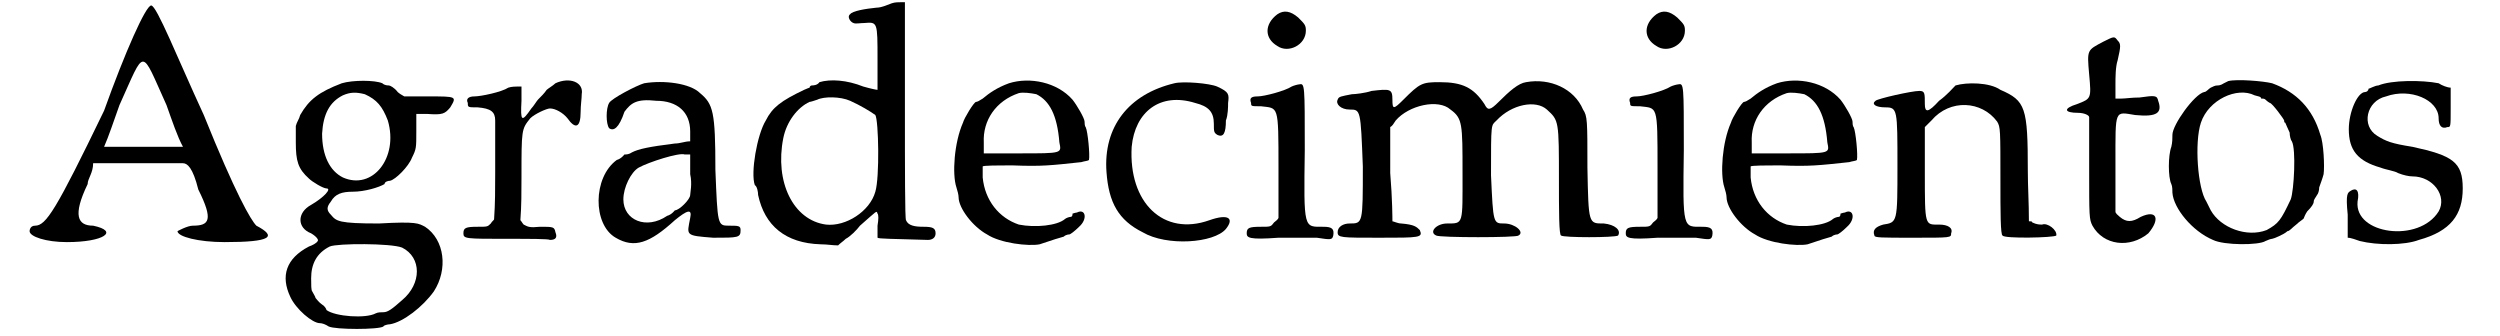
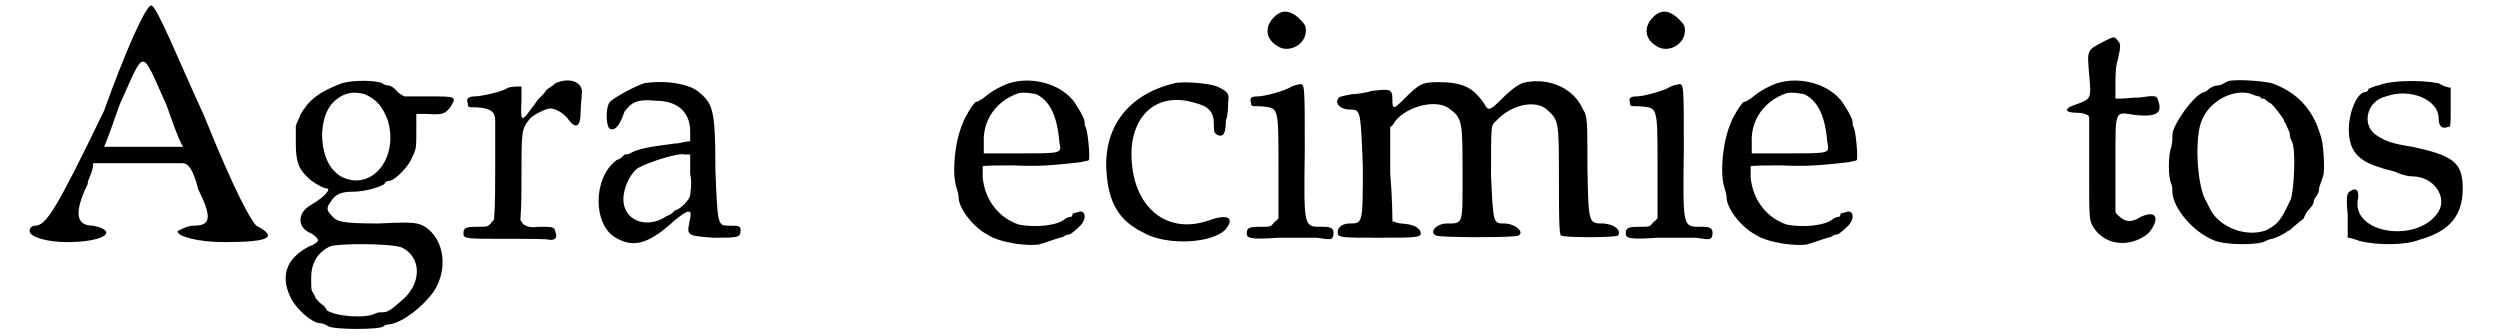
<svg xmlns="http://www.w3.org/2000/svg" xmlns:xlink="http://www.w3.org/1999/xlink" width="223px" height="30px" viewBox="0 0 2236 307" version="1.1">
  <defs>
    <path id="gl5899" d="M 72 96 C 28 187 19 201 9 201 C 4 201 4 206 4 206 C 4 211 19 216 38 216 C 72 216 86 206 62 201 C 48 201 43 192 57 163 C 57 158 62 153 62 144 C 76 144 86 144 100 144 C 120 144 139 144 144 144 C 148 144 153 148 158 168 C 172 196 168 201 153 201 C 148 201 139 206 139 206 C 139 211 158 216 182 216 C 225 216 230 211 211 201 C 206 196 192 172 163 100 C 139 48 120 0 115 0 C 110 0 91 43 72 96 M 129 91 C 134 105 139 120 144 129 C 134 129 120 129 110 129 C 96 129 81 129 72 129 C 76 120 81 105 86 91 C 110 38 105 38 129 91 z" fill="black" />
    <path id="gl5900" d="M 54 4 C 33 12 24 19 16 33 C 15 37 13 39 12 43 C 12 48 12 52 12 58 C 12 75 14 82 24 91 C 27 94 37 100 40 100 C 45 100 38 108 26 115 C 13 122 13 136 26 141 C 31 144 33 147 32 148 C 31 150 27 152 24 153 C 3 164 -2 180 7 199 C 12 210 27 223 34 223 C 36 223 39 224 42 226 C 48 229 88 229 92 226 C 92 225 96 224 98 224 C 110 222 128 208 138 194 C 151 174 148 147 130 135 C 124 132 123 130 88 132 C 51 132 49 130 44 124 C 40 120 40 117 44 112 C 48 105 54 103 64 103 C 75 103 88 99 93 96 C 93 94 96 93 98 93 C 103 92 115 80 118 72 C 122 64 122 63 122 48 C 122 43 122 38 122 32 C 126 32 128 32 132 32 C 146 33 148 32 153 26 C 159 16 159 16 133 16 C 126 16 118 16 111 16 C 109 15 106 13 105 12 C 102 8 98 6 97 6 C 96 6 93 6 91 4 C 84 1 64 1 54 4 M 75 14 C 86 19 91 25 96 38 C 106 72 82 102 55 90 C 43 84 36 70 36 50 C 37 32 43 21 55 15 C 62 12 67 12 75 14 M 109 154 C 127 163 127 187 109 202 C 100 210 96 213 92 213 C 90 213 87 213 85 214 C 76 219 48 217 40 211 C 40 210 38 207 36 206 C 33 204 31 201 30 200 C 30 199 28 196 27 194 C 26 193 26 188 26 182 C 26 169 31 159 43 153 C 50 150 99 150 109 154 z" fill="black" />
    <path id="gl5901" d="M 86 4 C 84 6 79 9 78 10 C 76 13 73 16 70 19 C 69 20 66 25 64 27 C 55 40 54 39 55 20 C 55 15 55 12 55 7 C 54 7 52 7 51 7 C 50 7 46 7 43 8 C 37 12 18 16 12 16 C 7 16 4 18 6 22 C 6 26 6 26 15 26 C 27 27 31 30 31 38 C 31 40 31 62 31 86 C 31 100 31 114 30 128 C 30 129 28 130 27 132 C 24 135 24 135 15 135 C 4 135 2 136 2 141 C 2 146 4 146 42 146 C 62 146 80 146 81 147 C 86 147 88 145 86 140 C 85 135 84 135 72 135 C 62 136 61 135 57 133 C 56 132 55 130 54 129 C 55 116 55 103 55 90 C 55 46 55 46 63 36 C 67 32 78 27 81 27 C 86 27 93 31 97 36 C 104 46 109 45 109 30 C 109 24 110 18 110 14 C 112 3 99 -2 86 4 z" fill="black" />
    <path id="gl5902" d="M 47 3 C 40 5 17 17 15 21 C 12 26 12 40 15 44 C 19 47 24 44 29 29 C 35 21 40 17 58 19 C 77 19 89 29 89 47 C 89 51 89 52 89 56 C 84 56 80 58 75 58 C 51 61 42 63 36 66 C 33 68 31 68 29 68 C 29 68 26 72 22 73 C 0 89 0 132 21 144 C 38 154 52 149 75 128 C 86 119 91 117 89 126 C 86 142 84 142 110 144 C 133 144 135 144 135 137 C 135 133 133 133 124 133 C 114 133 114 132 112 82 C 112 29 110 22 98 12 C 89 3 65 0 47 3 M 89 86 C 91 95 89 103 89 105 C 89 109 79 119 75 119 C 75 119 72 123 68 124 C 49 137 28 128 28 109 C 28 98 35 84 42 80 C 51 75 79 66 84 68 C 86 68 88 68 89 68 C 89 73 89 79 89 86 z" fill="black" />
-     <path id="gl5907" d="M 129 3 C 126 4 120 7 115 7 C 105 8 93 10 91 13 C 88 15 91 20 94 21 C 96 22 100 21 104 21 C 116 20 116 20 116 54 C 116 69 116 81 116 82 C 115 82 110 81 103 79 C 88 73 73 72 63 75 C 61 78 57 78 56 78 C 55 78 54 79 54 80 C 54 80 51 81 49 82 C 28 92 20 98 14 110 C 6 123 0 158 4 169 C 6 170 7 175 7 178 C 13 206 32 222 64 223 C 70 223 75 224 80 224 C 82 222 85 220 87 218 C 91 216 97 210 100 206 C 116 192 115 192 116 195 C 117 196 117 200 116 206 C 116 212 116 216 116 217 C 117 218 129 218 162 219 C 166 219 169 217 169 213 C 169 208 166 207 158 207 C 150 207 144 206 142 201 C 141 200 141 154 141 100 C 141 68 141 34 141 2 C 140 2 139 2 138 2 C 135 2 132 2 129 3 M 91 92 C 100 96 110 102 114 105 C 117 110 118 162 114 175 C 109 193 87 207 69 205 C 39 201 22 166 30 126 C 33 111 43 98 54 93 C 55 93 58 92 61 91 C 67 88 82 88 91 92 z" fill="black" />
    <path id="gl5908" d="M 54 4 C 43 8 36 13 30 18 C 27 20 25 21 24 21 C 22 21 13 36 12 40 C 4 58 2 87 6 99 C 7 102 8 106 8 108 C 8 118 21 135 34 142 C 46 150 72 153 82 151 C 94 147 100 145 104 144 C 106 142 109 142 109 142 C 110 142 114 139 118 135 C 126 128 124 118 116 122 C 115 122 112 123 112 123 C 112 124 112 126 110 126 C 109 126 106 127 105 128 C 98 134 78 136 63 133 C 45 127 32 111 30 90 C 30 85 30 80 30 80 C 30 79 43 79 58 79 C 84 80 92 79 120 76 C 123 75 126 75 127 74 C 128 70 126 48 124 44 C 123 43 123 40 123 39 C 123 36 116 24 112 19 C 98 3 73 -2 54 4 M 79 14 C 91 20 98 33 100 58 C 102 68 103 68 64 68 C 54 68 42 68 31 68 C 31 64 31 62 31 58 C 30 38 42 20 63 13 C 67 12 74 13 79 14 z" fill="black" />
    <path id="gl5909" d="M 68 3 C 26 13 3 43 6 84 C 8 112 17 128 39 139 C 61 152 104 149 115 136 C 123 126 117 122 100 128 C 58 143 26 112 29 61 C 32 29 55 11 87 21 C 99 24 104 29 104 40 C 104 47 104 48 107 50 C 113 53 115 48 115 37 C 117 32 117 24 117 21 C 118 13 118 11 107 6 C 100 3 76 1 68 3 z" fill="black" />
    <path id="gl5912" d="M 30 4 C 18 13 18 26 30 33 C 40 40 56 32 56 19 C 56 14 55 13 49 7 C 42 1 36 0 30 4 M 50 68 C 49 68 45 69 43 70 C 37 74 18 79 12 79 C 7 79 4 80 6 85 C 6 88 6 88 15 88 C 31 90 31 86 31 144 C 31 159 31 175 31 190 C 30 192 28 193 27 194 C 24 198 24 198 15 198 C 4 198 2 199 2 204 C 2 208 4 210 31 208 C 44 208 60 208 66 208 C 79 210 80 210 81 206 C 82 200 80 198 72 198 C 54 198 54 201 55 128 C 55 68 55 67 50 68 z" fill="black" />
    <path id="gl5913" d="M 177 5 C 170 6 162 13 152 23 C 144 31 142 31 139 25 C 129 10 119 5 98 5 C 82 5 80 6 65 21 C 56 30 55 30 55 21 C 55 11 53 11 36 13 C 30 15 21 16 18 16 C 8 18 6 18 5 21 C 3 25 8 30 16 30 C 26 30 26 30 28 82 C 28 134 28 134 16 134 C 10 134 5 137 5 142 C 5 147 8 147 43 147 C 80 147 83 147 80 140 C 77 137 75 135 63 134 C 60 134 56 132 55 132 C 55 130 55 112 53 88 C 53 75 53 60 53 46 C 55 45 56 43 58 40 C 70 26 97 20 108 30 C 119 38 119 43 119 88 C 119 135 120 134 105 134 C 95 134 88 142 95 145 C 98 147 169 147 170 145 C 176 142 167 134 157 134 C 147 134 147 134 145 90 C 145 41 145 45 150 40 C 164 25 186 21 196 30 C 207 40 207 40 207 95 C 207 122 207 145 209 145 C 211 147 258 147 261 145 C 264 140 258 135 248 134 C 234 134 234 135 233 83 C 233 40 233 36 229 30 C 221 11 199 1 177 5 z" fill="black" />
    <path id="gl5912" d="M 30 4 C 18 13 18 26 30 33 C 40 40 56 32 56 19 C 56 14 55 13 49 7 C 42 1 36 0 30 4 M 50 68 C 49 68 45 69 43 70 C 37 74 18 79 12 79 C 7 79 4 80 6 85 C 6 88 6 88 15 88 C 31 90 31 86 31 144 C 31 159 31 175 31 190 C 30 192 28 193 27 194 C 24 198 24 198 15 198 C 4 198 2 199 2 204 C 2 208 4 210 31 208 C 44 208 60 208 66 208 C 79 210 80 210 81 206 C 82 200 80 198 72 198 C 54 198 54 201 55 128 C 55 68 55 67 50 68 z" fill="black" />
    <path id="gl5908" d="M 54 4 C 43 8 36 13 30 18 C 27 20 25 21 24 21 C 22 21 13 36 12 40 C 4 58 2 87 6 99 C 7 102 8 106 8 108 C 8 118 21 135 34 142 C 46 150 72 153 82 151 C 94 147 100 145 104 144 C 106 142 109 142 109 142 C 110 142 114 139 118 135 C 126 128 124 118 116 122 C 115 122 112 123 112 123 C 112 124 112 126 110 126 C 109 126 106 127 105 128 C 98 134 78 136 63 133 C 45 127 32 111 30 90 C 30 85 30 80 30 80 C 30 79 43 79 58 79 C 84 80 92 79 120 76 C 123 75 126 75 127 74 C 128 70 126 48 124 44 C 123 43 123 40 123 39 C 123 36 116 24 112 19 C 98 3 73 -2 54 4 M 79 14 C 91 20 98 33 100 58 C 102 68 103 68 64 68 C 54 68 42 68 31 68 C 31 64 31 62 31 58 C 30 38 42 20 63 13 C 67 12 74 13 79 14 z" fill="black" />
-     <path id="gl5916" d="M 77 4 C 75 6 69 13 62 18 C 52 29 49 29 49 21 C 49 11 49 9 44 9 C 37 9 6 16 4 18 C 0 21 4 24 13 24 C 24 24 24 26 24 77 C 24 129 24 129 11 131 C 4 133 1 136 3 141 C 3 143 9 143 39 143 C 73 143 73 143 73 139 C 75 134 70 131 62 131 C 49 131 49 133 49 83 C 49 70 49 55 49 42 C 52 39 54 37 55 36 C 72 16 101 18 115 37 C 118 42 118 44 118 92 C 118 118 118 141 120 141 C 121 144 167 143 169 141 C 170 136 161 129 156 131 C 154 131 151 131 147 129 C 147 128 146 128 144 128 C 144 111 143 96 143 82 C 143 24 141 18 118 8 C 108 1 87 1 77 4 z" fill="black" />
    <path id="gl5919" d="M 37 9 C 22 17 22 16 24 39 C 26 61 26 61 13 66 C 0 70 1 74 14 74 C 19 74 24 76 24 78 C 24 79 24 100 24 125 C 24 169 24 171 27 177 C 37 195 61 198 78 184 C 89 171 86 162 71 169 C 63 174 58 174 52 169 C 50 167 48 166 48 164 C 48 149 48 135 48 120 C 48 70 47 73 66 76 C 86 78 91 74 87 63 C 86 58 84 58 70 60 C 63 60 57 61 53 61 C 52 61 50 61 48 61 C 48 57 48 53 48 48 C 48 42 48 32 50 26 C 53 13 53 11 50 8 C 47 4 47 4 37 9 z" fill="black" />
    <path id="gl5922" d="M 58 2 C 58 2 56 3 54 4 C 51 6 49 6 48 6 C 46 6 44 7 42 8 C 40 9 38 12 36 12 C 27 14 7 42 7 51 C 7 54 7 58 6 62 C 3 70 3 90 6 96 C 7 98 7 102 7 104 C 8 118 25 139 44 147 C 54 152 86 152 92 148 C 94 147 97 146 98 146 C 99 146 109 142 112 139 C 114 139 116 136 120 133 C 123 130 127 128 127 127 C 127 127 128 124 130 121 C 134 117 136 114 136 112 C 136 110 138 108 139 106 C 140 105 141 102 141 99 C 142 96 144 91 145 87 C 146 80 145 58 142 51 C 135 27 120 12 98 4 C 90 2 66 0 58 2 M 82 15 C 85 16 88 16 88 18 C 90 18 91 18 92 19 C 94 21 96 22 96 22 C 98 22 109 37 109 38 C 109 39 109 40 110 40 C 111 42 112 45 114 49 C 114 52 115 56 116 57 C 120 64 118 102 115 110 C 106 129 104 132 93 138 C 75 145 51 136 42 120 C 40 116 38 112 38 112 C 30 100 27 58 33 40 C 40 19 66 7 82 15 z" fill="black" />
    <path id="gl5923" d="M 36 6 C 33 6 28 9 27 9 C 27 11 25 12 24 12 C 17 12 9 30 9 46 C 9 65 17 75 38 81 C 43 83 51 84 54 86 C 59 88 64 89 67 89 C 86 89 99 107 91 121 C 73 150 14 142 17 112 C 19 102 16 99 11 102 C 8 104 6 104 8 124 C 8 131 8 137 8 145 C 11 145 16 147 19 148 C 35 152 60 152 73 147 C 102 139 113 124 113 100 C 113 76 104 70 67 62 C 48 59 43 57 35 52 C 20 43 25 20 43 16 C 65 8 91 19 91 36 C 91 43 94 46 99 44 C 102 44 102 44 102 27 C 102 20 102 14 102 8 C 99 8 94 6 91 4 C 76 1 48 1 36 6 z" fill="black" />
  </defs>
  <use xlink:href="#gl5899" x="0" y="5" />
  <use xlink:href="#gl5900" x="235" y="72" />
  <use xlink:href="#gl5901" x="398" y="72" />
  <use xlink:href="#gl5902" x="518" y="73" />
  <use xlink:href="#gl5907" x="662" y="0" />
  <use xlink:href="#gl5908" x="844" y="72" />
  <use xlink:href="#gl5909" x="981" y="73" />
  <use xlink:href="#gl5912" x="1113" y="9" />
  <use xlink:href="#gl5913" x="1193" y="70" />
  <use xlink:href="#gl5912" x="1459" y="9" />
  <use xlink:href="#gl5908" x="1545" y="72" />
  <use xlink:href="#gl5916" x="1685" y="74" />
  <use xlink:href="#gl5919" x="1860" y="29" />
  <use xlink:href="#gl5922" x="1953" y="72" />
  <use xlink:href="#gl5923" x="2112" y="72" />
</svg>